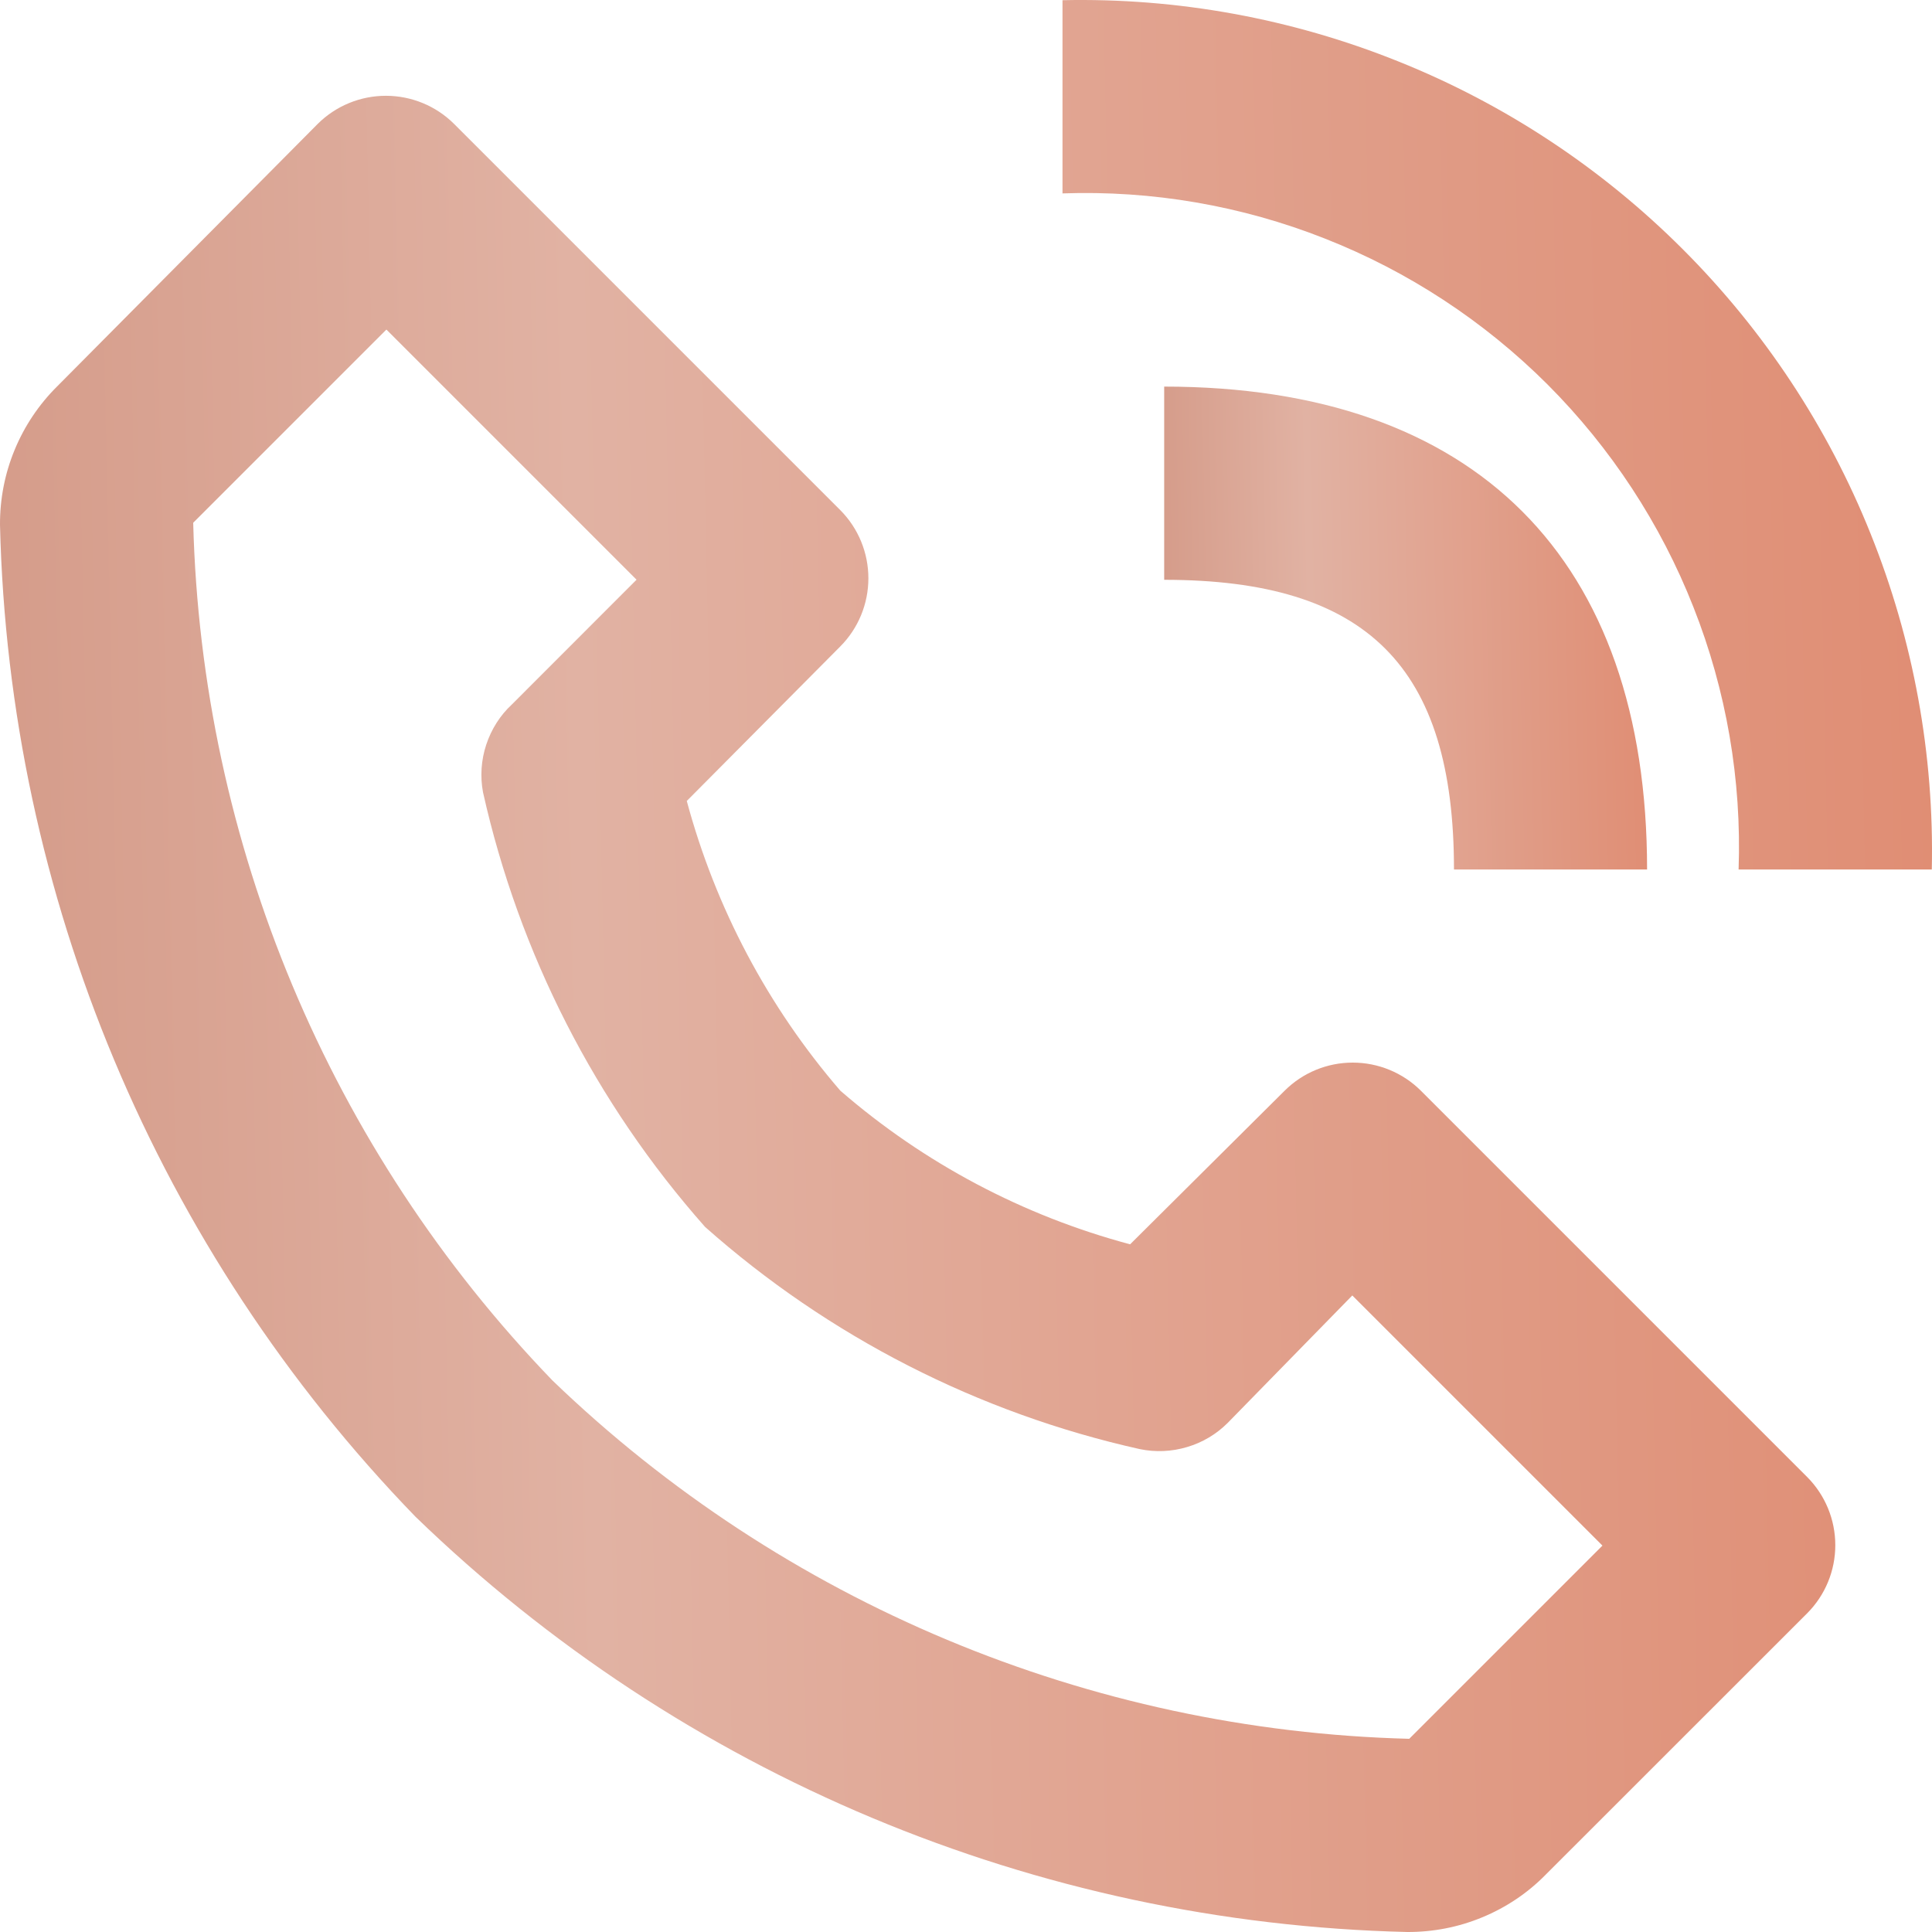
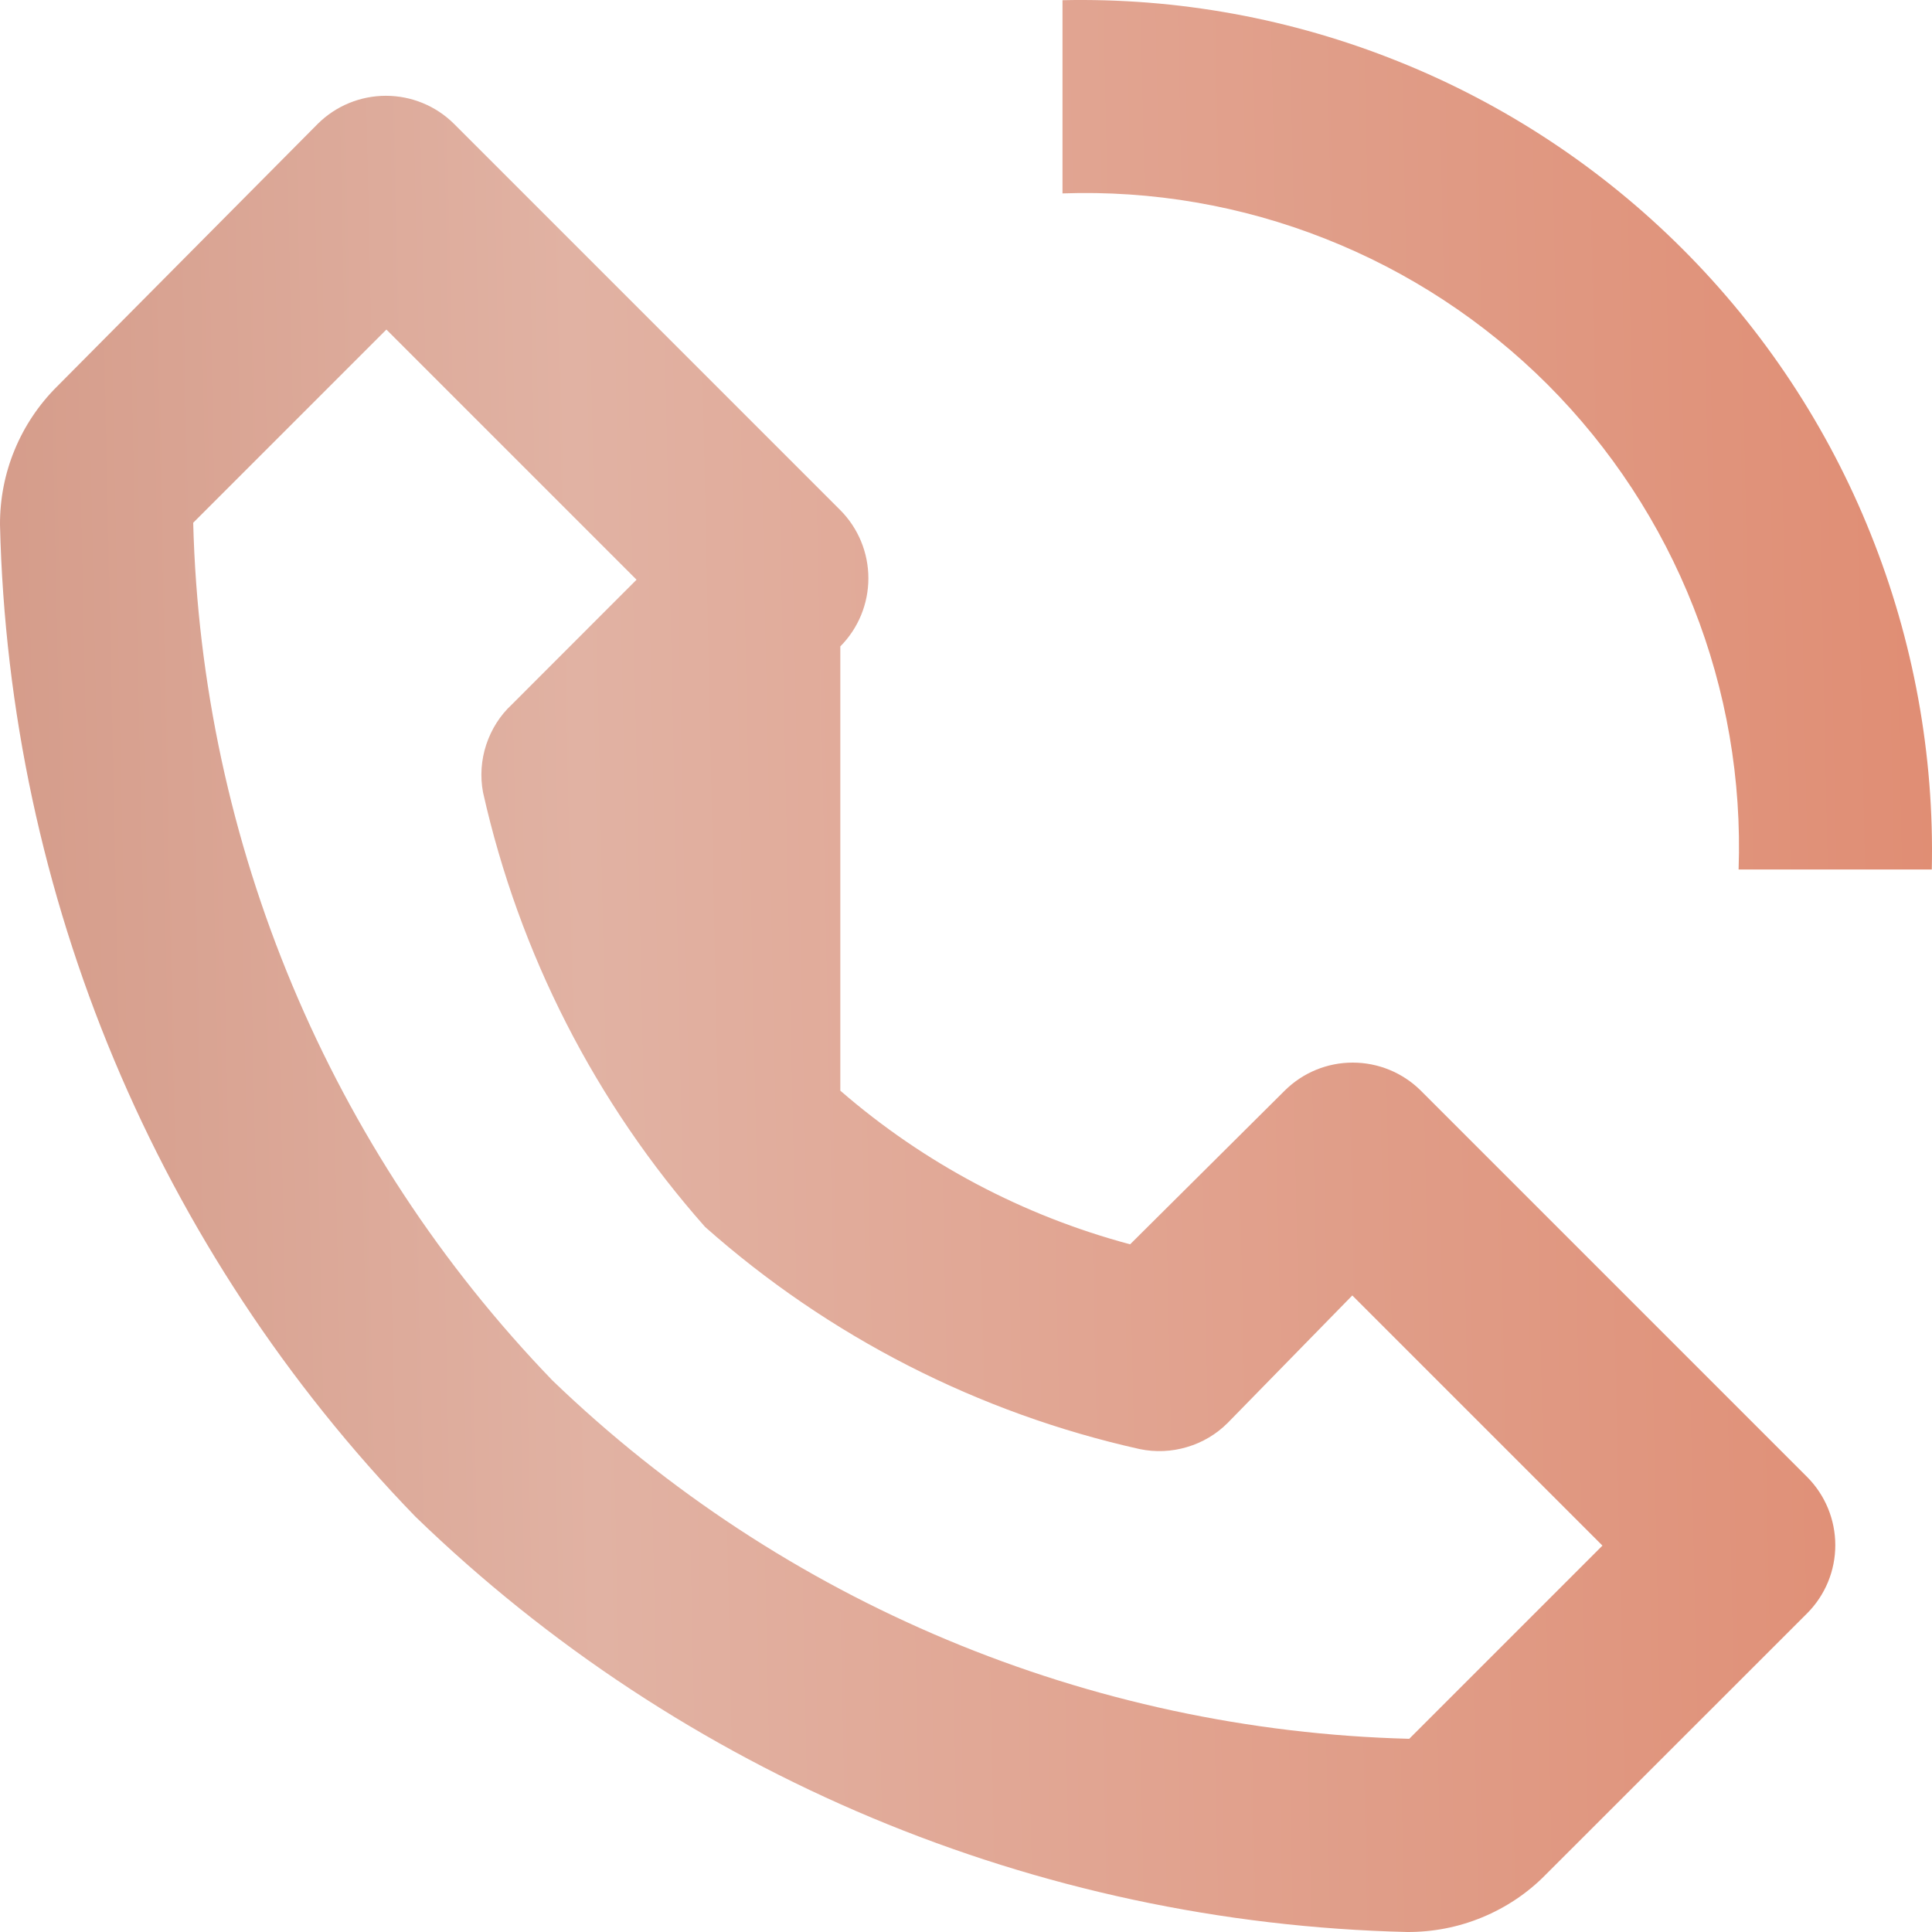
<svg xmlns="http://www.w3.org/2000/svg" width="19" height="19" viewBox="0 0 19 19" fill="none">
-   <path d="M13.84 19C14.092 19.001 14.342 18.953 14.576 18.856C14.809 18.76 15.021 18.619 15.198 18.439L17.773 15.865C17.95 15.687 18.049 15.447 18.049 15.196C18.049 14.945 17.95 14.704 17.773 14.526L13.973 10.726C13.795 10.549 13.554 10.45 13.303 10.45C13.052 10.45 12.812 10.549 12.634 10.726L11.114 12.237C10.062 11.956 9.087 11.44 8.264 10.726C7.553 9.902 7.037 8.928 6.754 7.877L8.264 6.357C8.441 6.179 8.54 5.938 8.54 5.687C8.54 5.436 8.441 5.195 8.264 5.017L4.465 1.218C4.287 1.041 4.046 0.942 3.795 0.942C3.544 0.942 3.303 1.041 3.125 1.218L0.56 3.802C0.382 3.979 0.24 4.191 0.144 4.424C0.047 4.658 -0.001 4.908 3.1695e-05 5.16C0.086 8.81 1.545 12.293 4.085 14.915C6.707 17.455 10.19 18.914 13.84 19ZM3.8 3.241L6.26 5.701L5.035 6.927C4.918 7.035 4.832 7.172 4.782 7.323C4.732 7.474 4.721 7.635 4.75 7.791C5.105 9.378 5.856 10.848 6.934 12.066C8.15 13.145 9.622 13.897 11.209 14.251C11.363 14.283 11.523 14.276 11.673 14.231C11.824 14.187 11.962 14.105 12.073 13.994L13.299 12.74L15.759 15.2L13.859 17.1C10.709 17.019 7.703 15.762 5.433 13.576C3.242 11.305 1.981 8.296 1.9 5.141L3.8 3.241ZM17.098 8.551H18.998C19.023 7.422 18.818 6.299 18.397 5.251C17.977 4.202 17.348 3.25 16.549 2.451C15.75 1.652 14.798 1.023 13.749 0.603C12.701 0.182 11.578 -0.023 10.449 0.002V1.902C11.33 1.871 12.209 2.022 13.029 2.346C13.85 2.669 14.595 3.158 15.219 3.781C15.842 4.405 16.331 5.15 16.654 5.971C16.978 6.791 17.129 7.67 17.098 8.551Z" fill="url(#paint0_linear_12_1238)" />
-   <path d="M11.449 5.702C13.444 5.702 14.299 6.556 14.299 8.551H16.198C16.198 5.493 14.508 3.802 11.449 3.802V5.702Z" fill="url(#paint1_linear_12_1238)" />
+   <path d="M13.84 19C14.092 19.001 14.342 18.953 14.576 18.856C14.809 18.76 15.021 18.619 15.198 18.439L17.773 15.865C17.95 15.687 18.049 15.447 18.049 15.196C18.049 14.945 17.95 14.704 17.773 14.526L13.973 10.726C13.795 10.549 13.554 10.45 13.303 10.45C13.052 10.45 12.812 10.549 12.634 10.726L11.114 12.237C10.062 11.956 9.087 11.44 8.264 10.726L8.264 6.357C8.441 6.179 8.54 5.938 8.54 5.687C8.54 5.436 8.441 5.195 8.264 5.017L4.465 1.218C4.287 1.041 4.046 0.942 3.795 0.942C3.544 0.942 3.303 1.041 3.125 1.218L0.56 3.802C0.382 3.979 0.24 4.191 0.144 4.424C0.047 4.658 -0.001 4.908 3.1695e-05 5.16C0.086 8.81 1.545 12.293 4.085 14.915C6.707 17.455 10.19 18.914 13.84 19ZM3.8 3.241L6.26 5.701L5.035 6.927C4.918 7.035 4.832 7.172 4.782 7.323C4.732 7.474 4.721 7.635 4.75 7.791C5.105 9.378 5.856 10.848 6.934 12.066C8.15 13.145 9.622 13.897 11.209 14.251C11.363 14.283 11.523 14.276 11.673 14.231C11.824 14.187 11.962 14.105 12.073 13.994L13.299 12.74L15.759 15.2L13.859 17.1C10.709 17.019 7.703 15.762 5.433 13.576C3.242 11.305 1.981 8.296 1.9 5.141L3.8 3.241ZM17.098 8.551H18.998C19.023 7.422 18.818 6.299 18.397 5.251C17.977 4.202 17.348 3.25 16.549 2.451C15.75 1.652 14.798 1.023 13.749 0.603C12.701 0.182 11.578 -0.023 10.449 0.002V1.902C11.33 1.871 12.209 2.022 13.029 2.346C13.85 2.669 14.595 3.158 15.219 3.781C15.842 4.405 16.331 5.15 16.654 5.971C16.978 6.791 17.129 7.67 17.098 8.551Z" fill="url(#paint0_linear_12_1238)" />
  <defs>
    <linearGradient id="paint0_linear_12_1238" x1="19" y1="-20.44" x2="-16.671" y2="-19.68" gradientUnits="userSpaceOnUse">
      <stop stop-color="#E08C72" />
      <stop offset="0.389" stop-color="#E1B2A3" />
      <stop offset="1" stop-color="#B45F45" />
    </linearGradient>
    <linearGradient id="paint1_linear_12_1238" x1="16.198" y1="-1.308" x2="7.282" y2="-1.118" gradientUnits="userSpaceOnUse">
      <stop stop-color="#E08C72" />
      <stop offset="0.389" stop-color="#E1B2A3" />
      <stop offset="1" stop-color="#B45F45" />
    </linearGradient>
  </defs>
</svg>